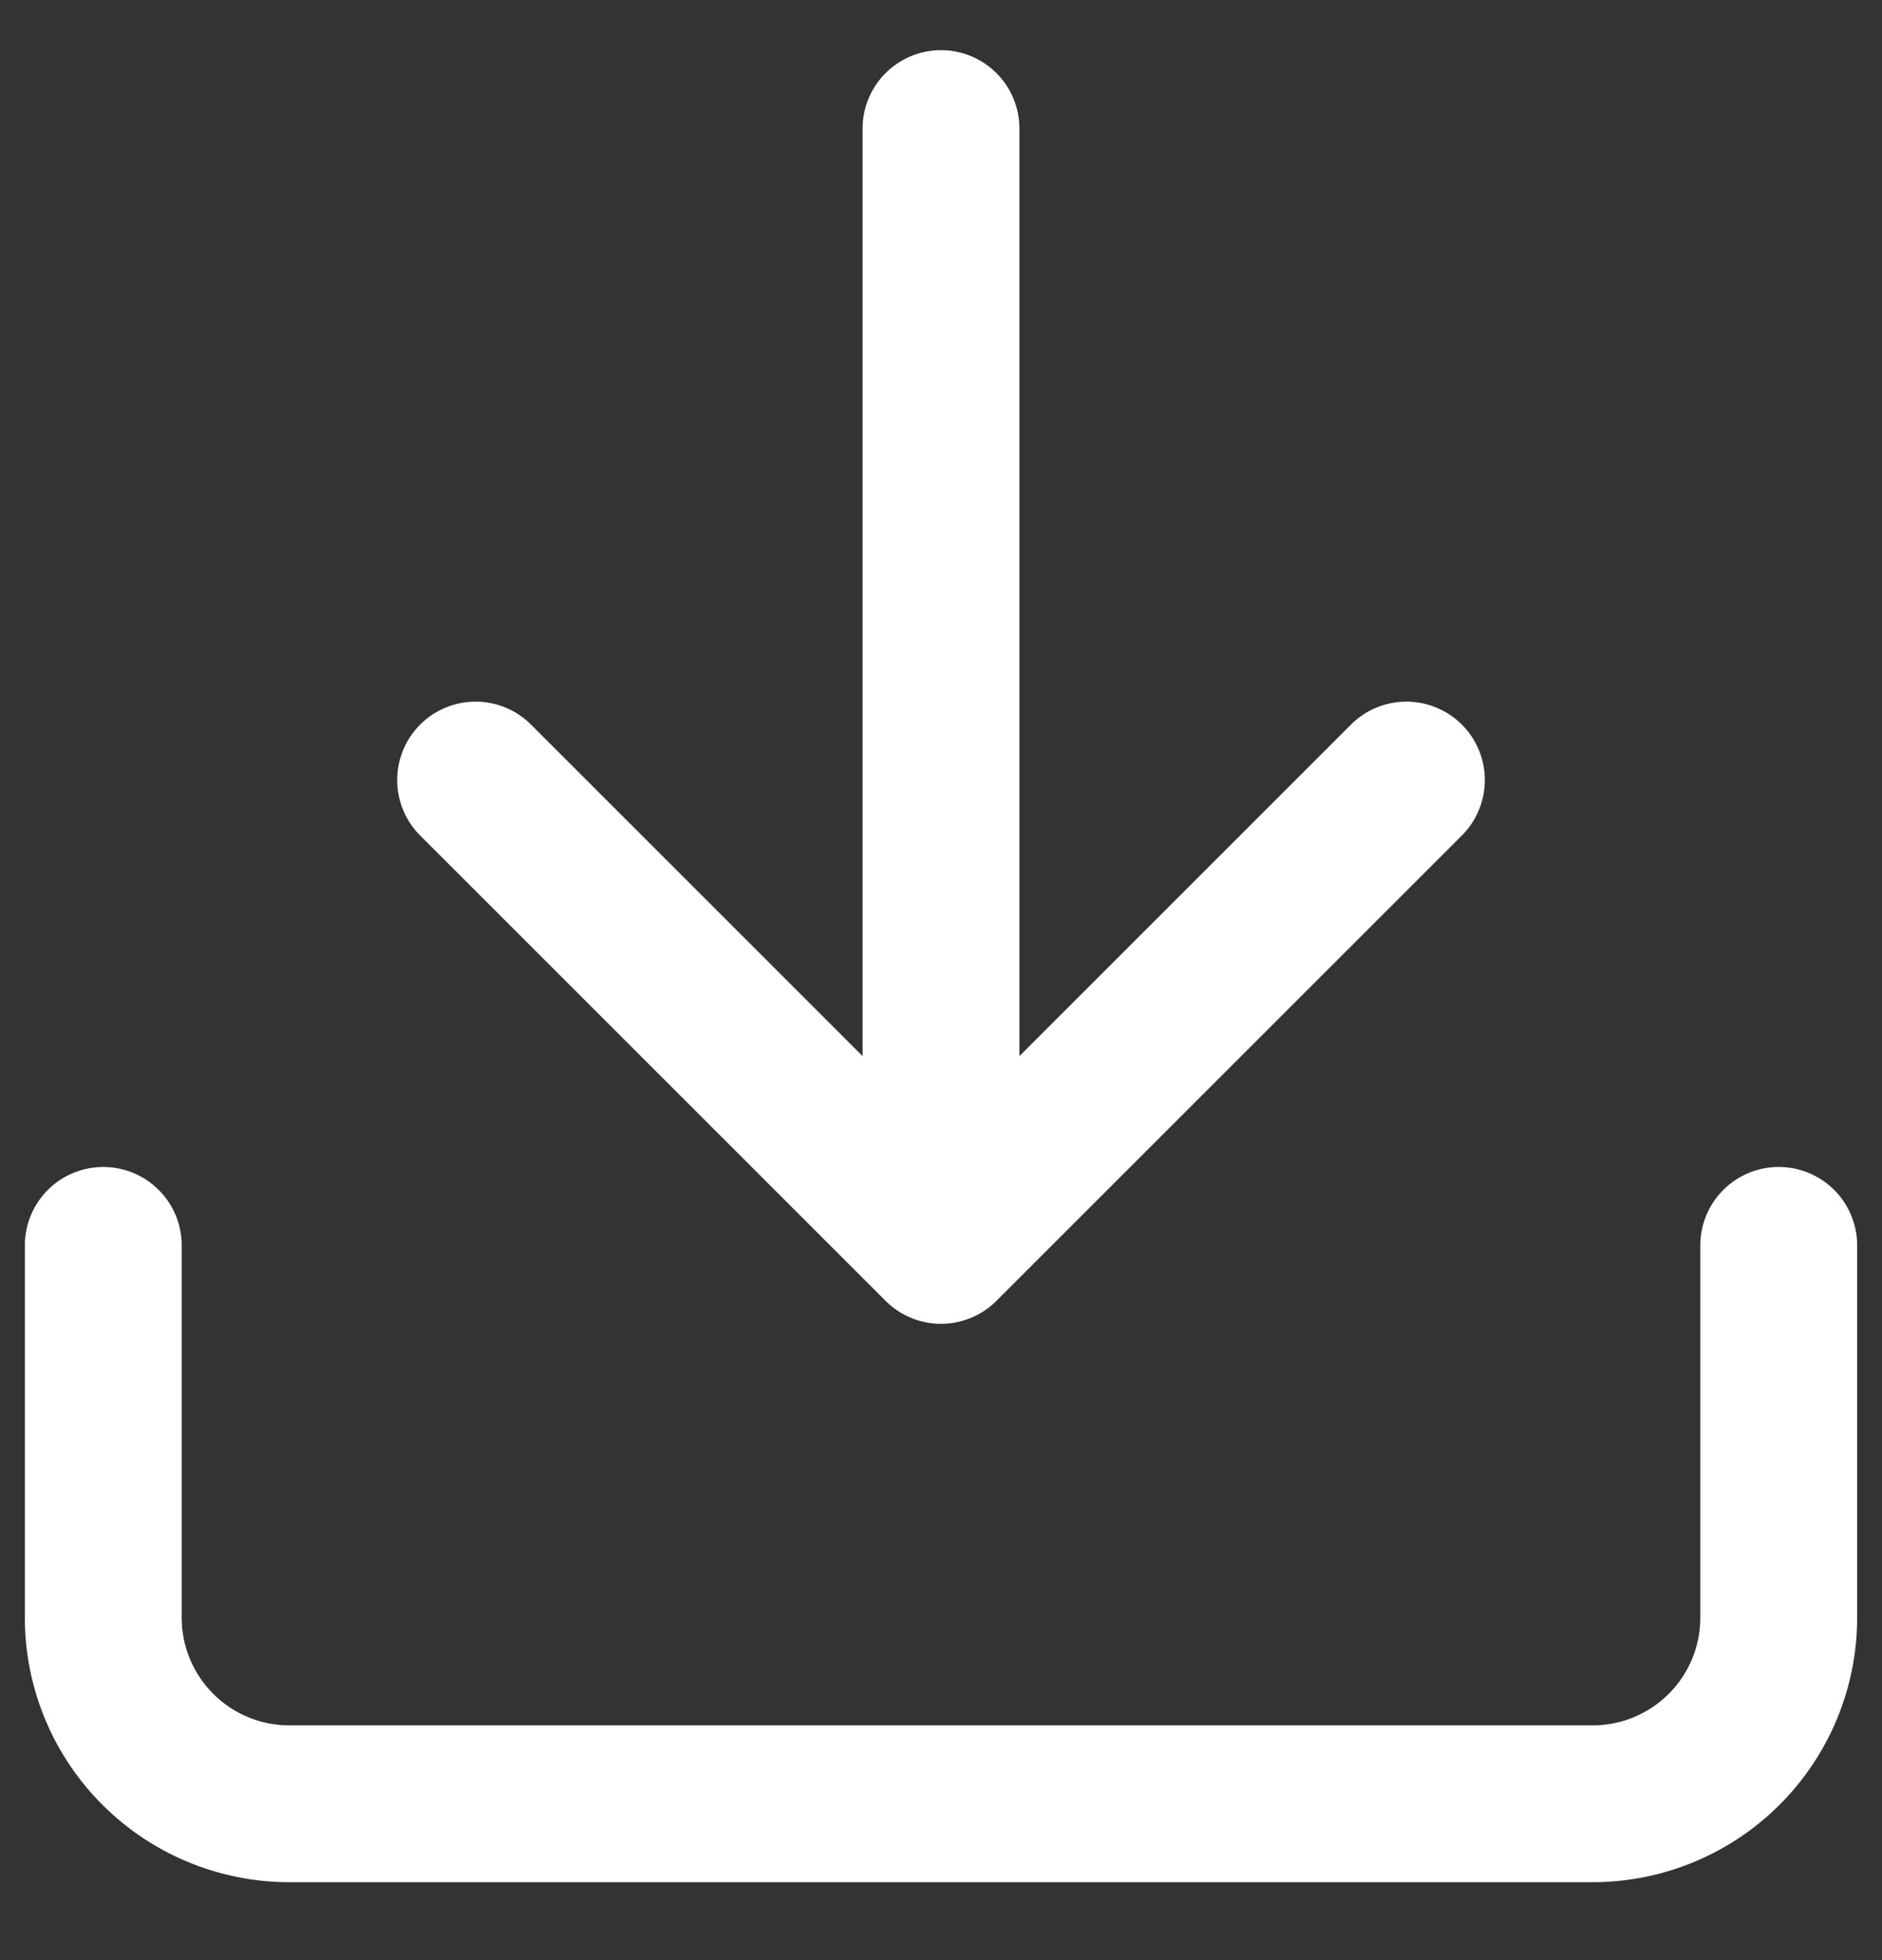
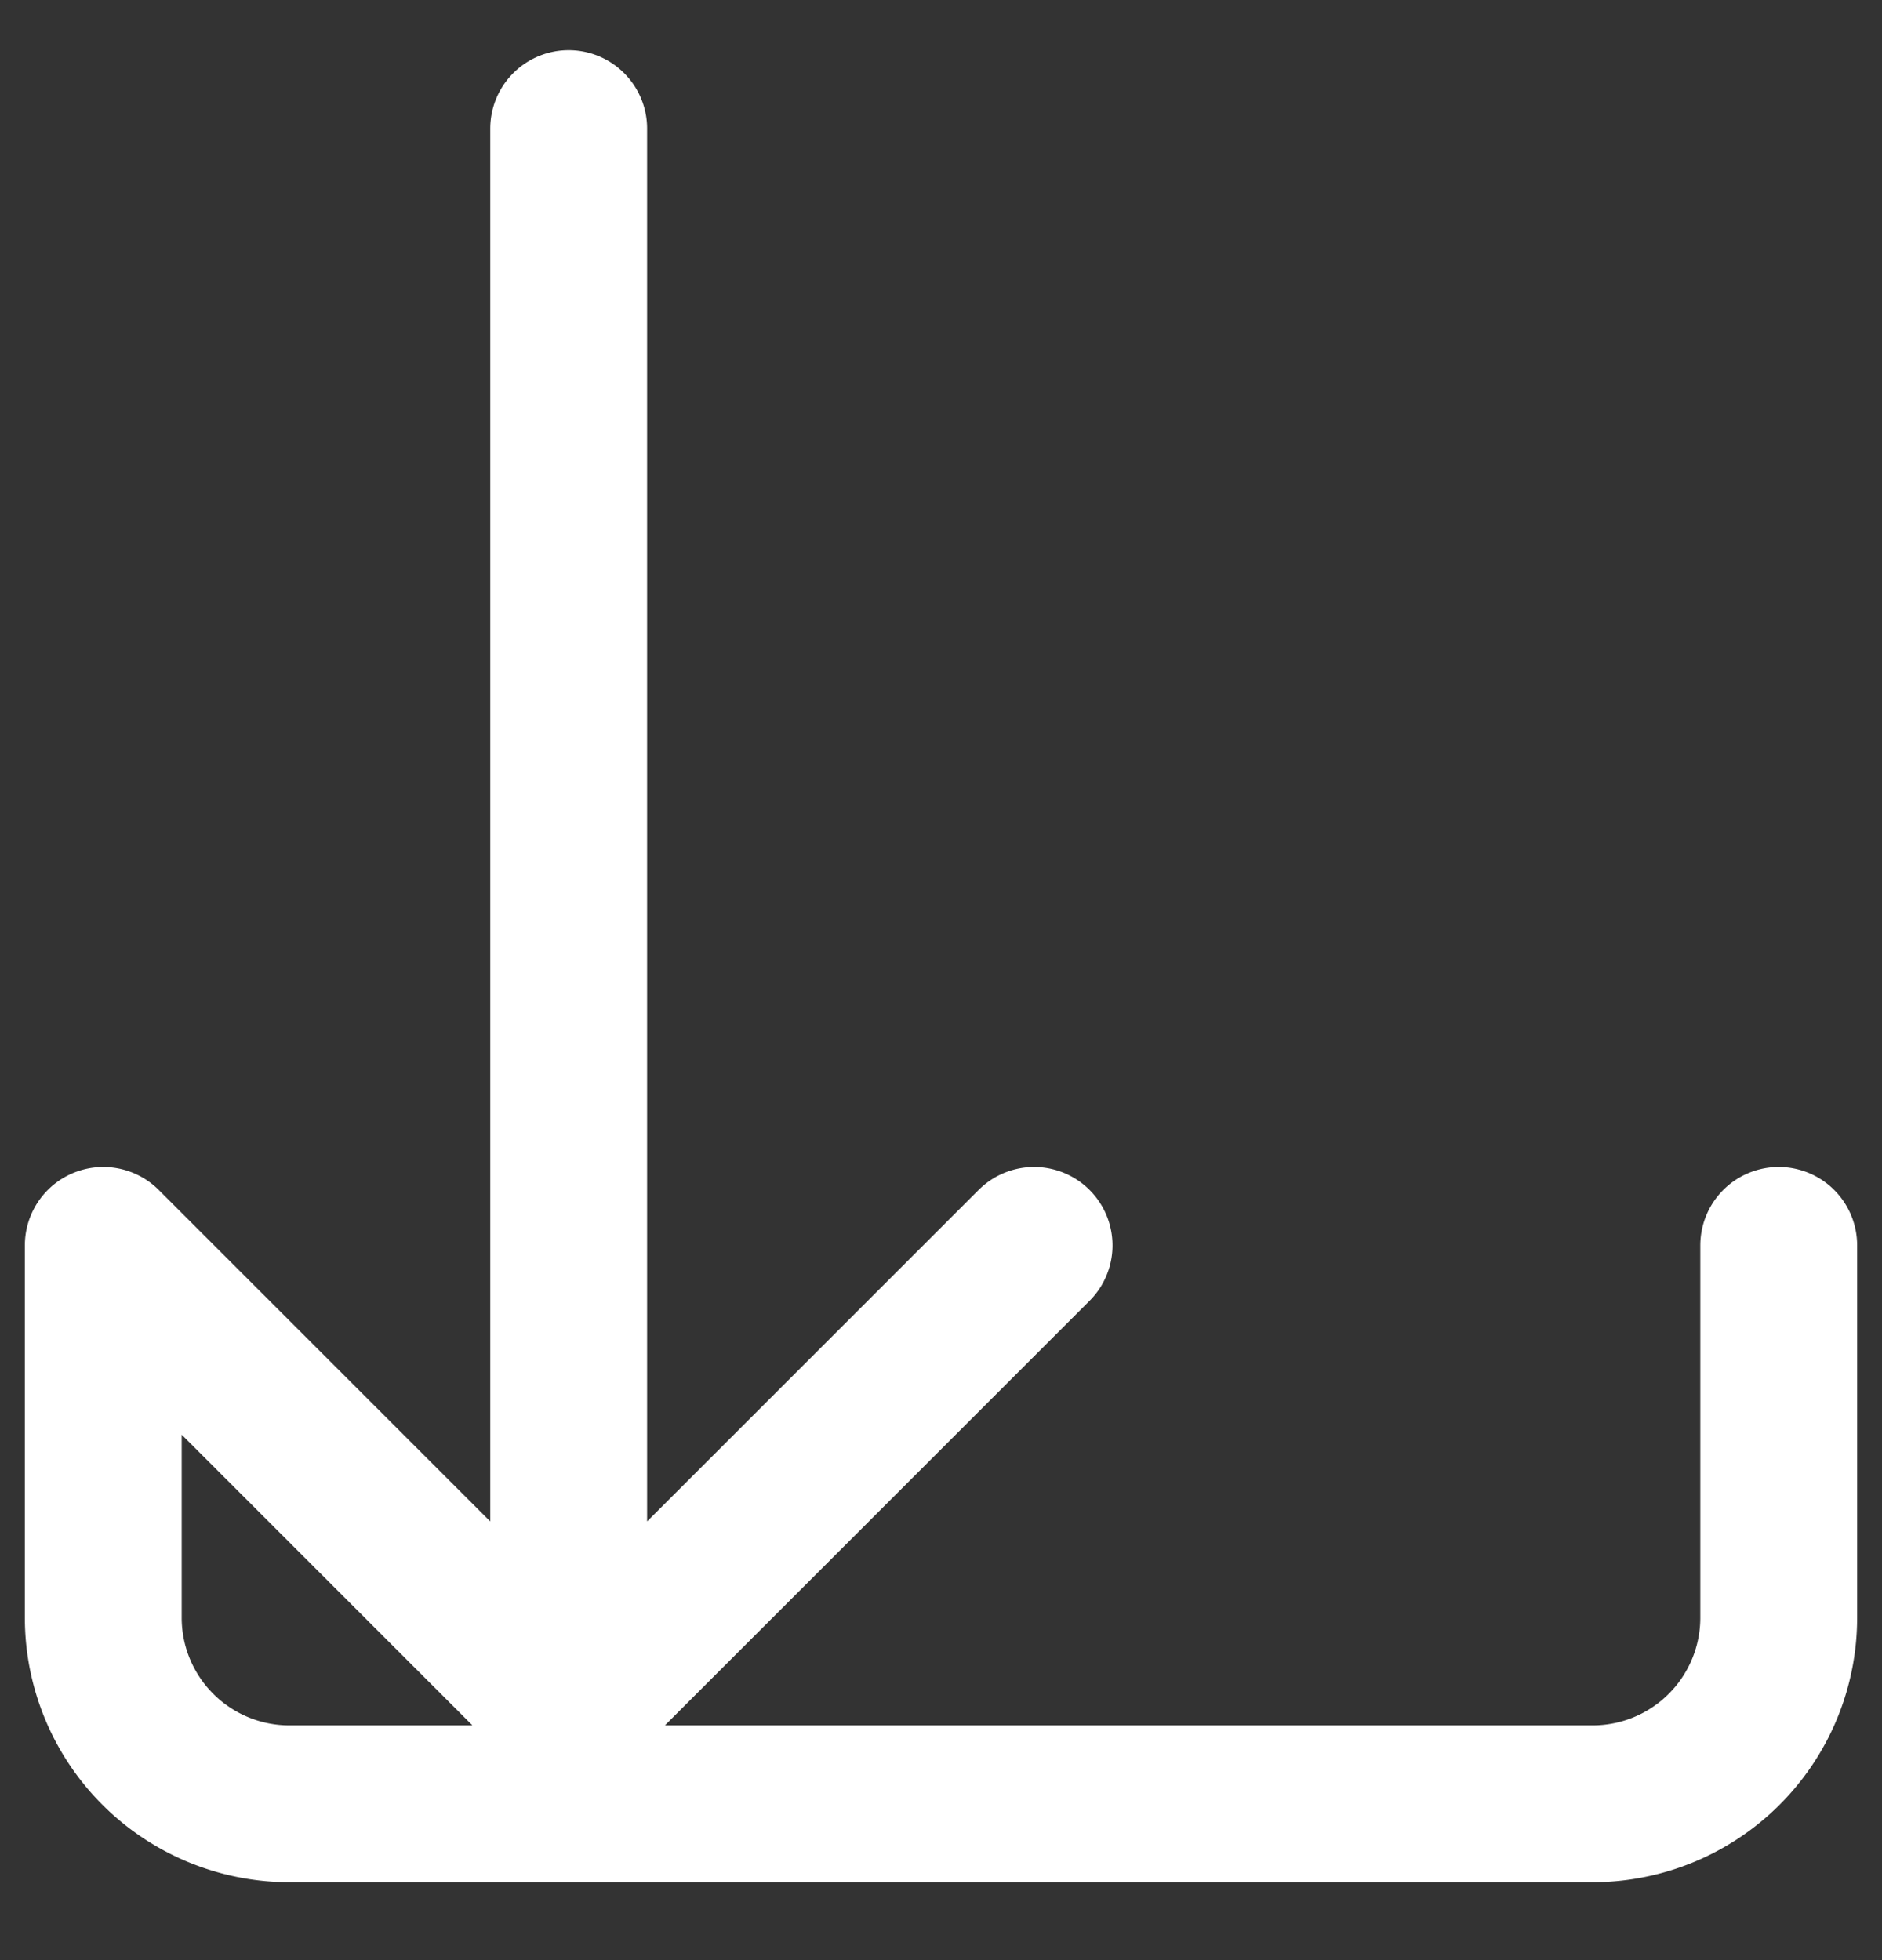
<svg xmlns="http://www.w3.org/2000/svg" width="24" height="25" viewBox="0 0 24 25">
  <rect x="0" y="0" width="24" height="25" fill="#333333" stroke="none" />
  <g id="Batch-1" stroke="none" stroke-width="1" fill="none" fill-rule="evenodd" stroke-linecap="round" stroke-linejoin="round">
    <g id="Markets---Beer" transform="translate(-400 -2860)" stroke="#FFF" stroke-width="2">
      <g id="Group-24" transform="translate(-42 2732)">
        <g id="Group-33" transform="translate(270)">
          <g id="download" transform="translate(173.317 129.64)">
-             <path d="M21.366 14.244v4.748a2.374 2.374 0 01-2.374 2.374H2.374A2.374 2.374 0 010 18.992v-4.748m4.748-5.935l5.935 5.935 5.935-5.935m-5.935 5.935V0" id="Path" />
+             <path d="M21.366 14.244v4.748a2.374 2.374 0 01-2.374 2.374H2.374A2.374 2.374 0 010 18.992v-4.748l5.935 5.935 5.935-5.935m-5.935 5.935V0" id="Path" />
          </g>
        </g>
      </g>
    </g>
  </g>
</svg>